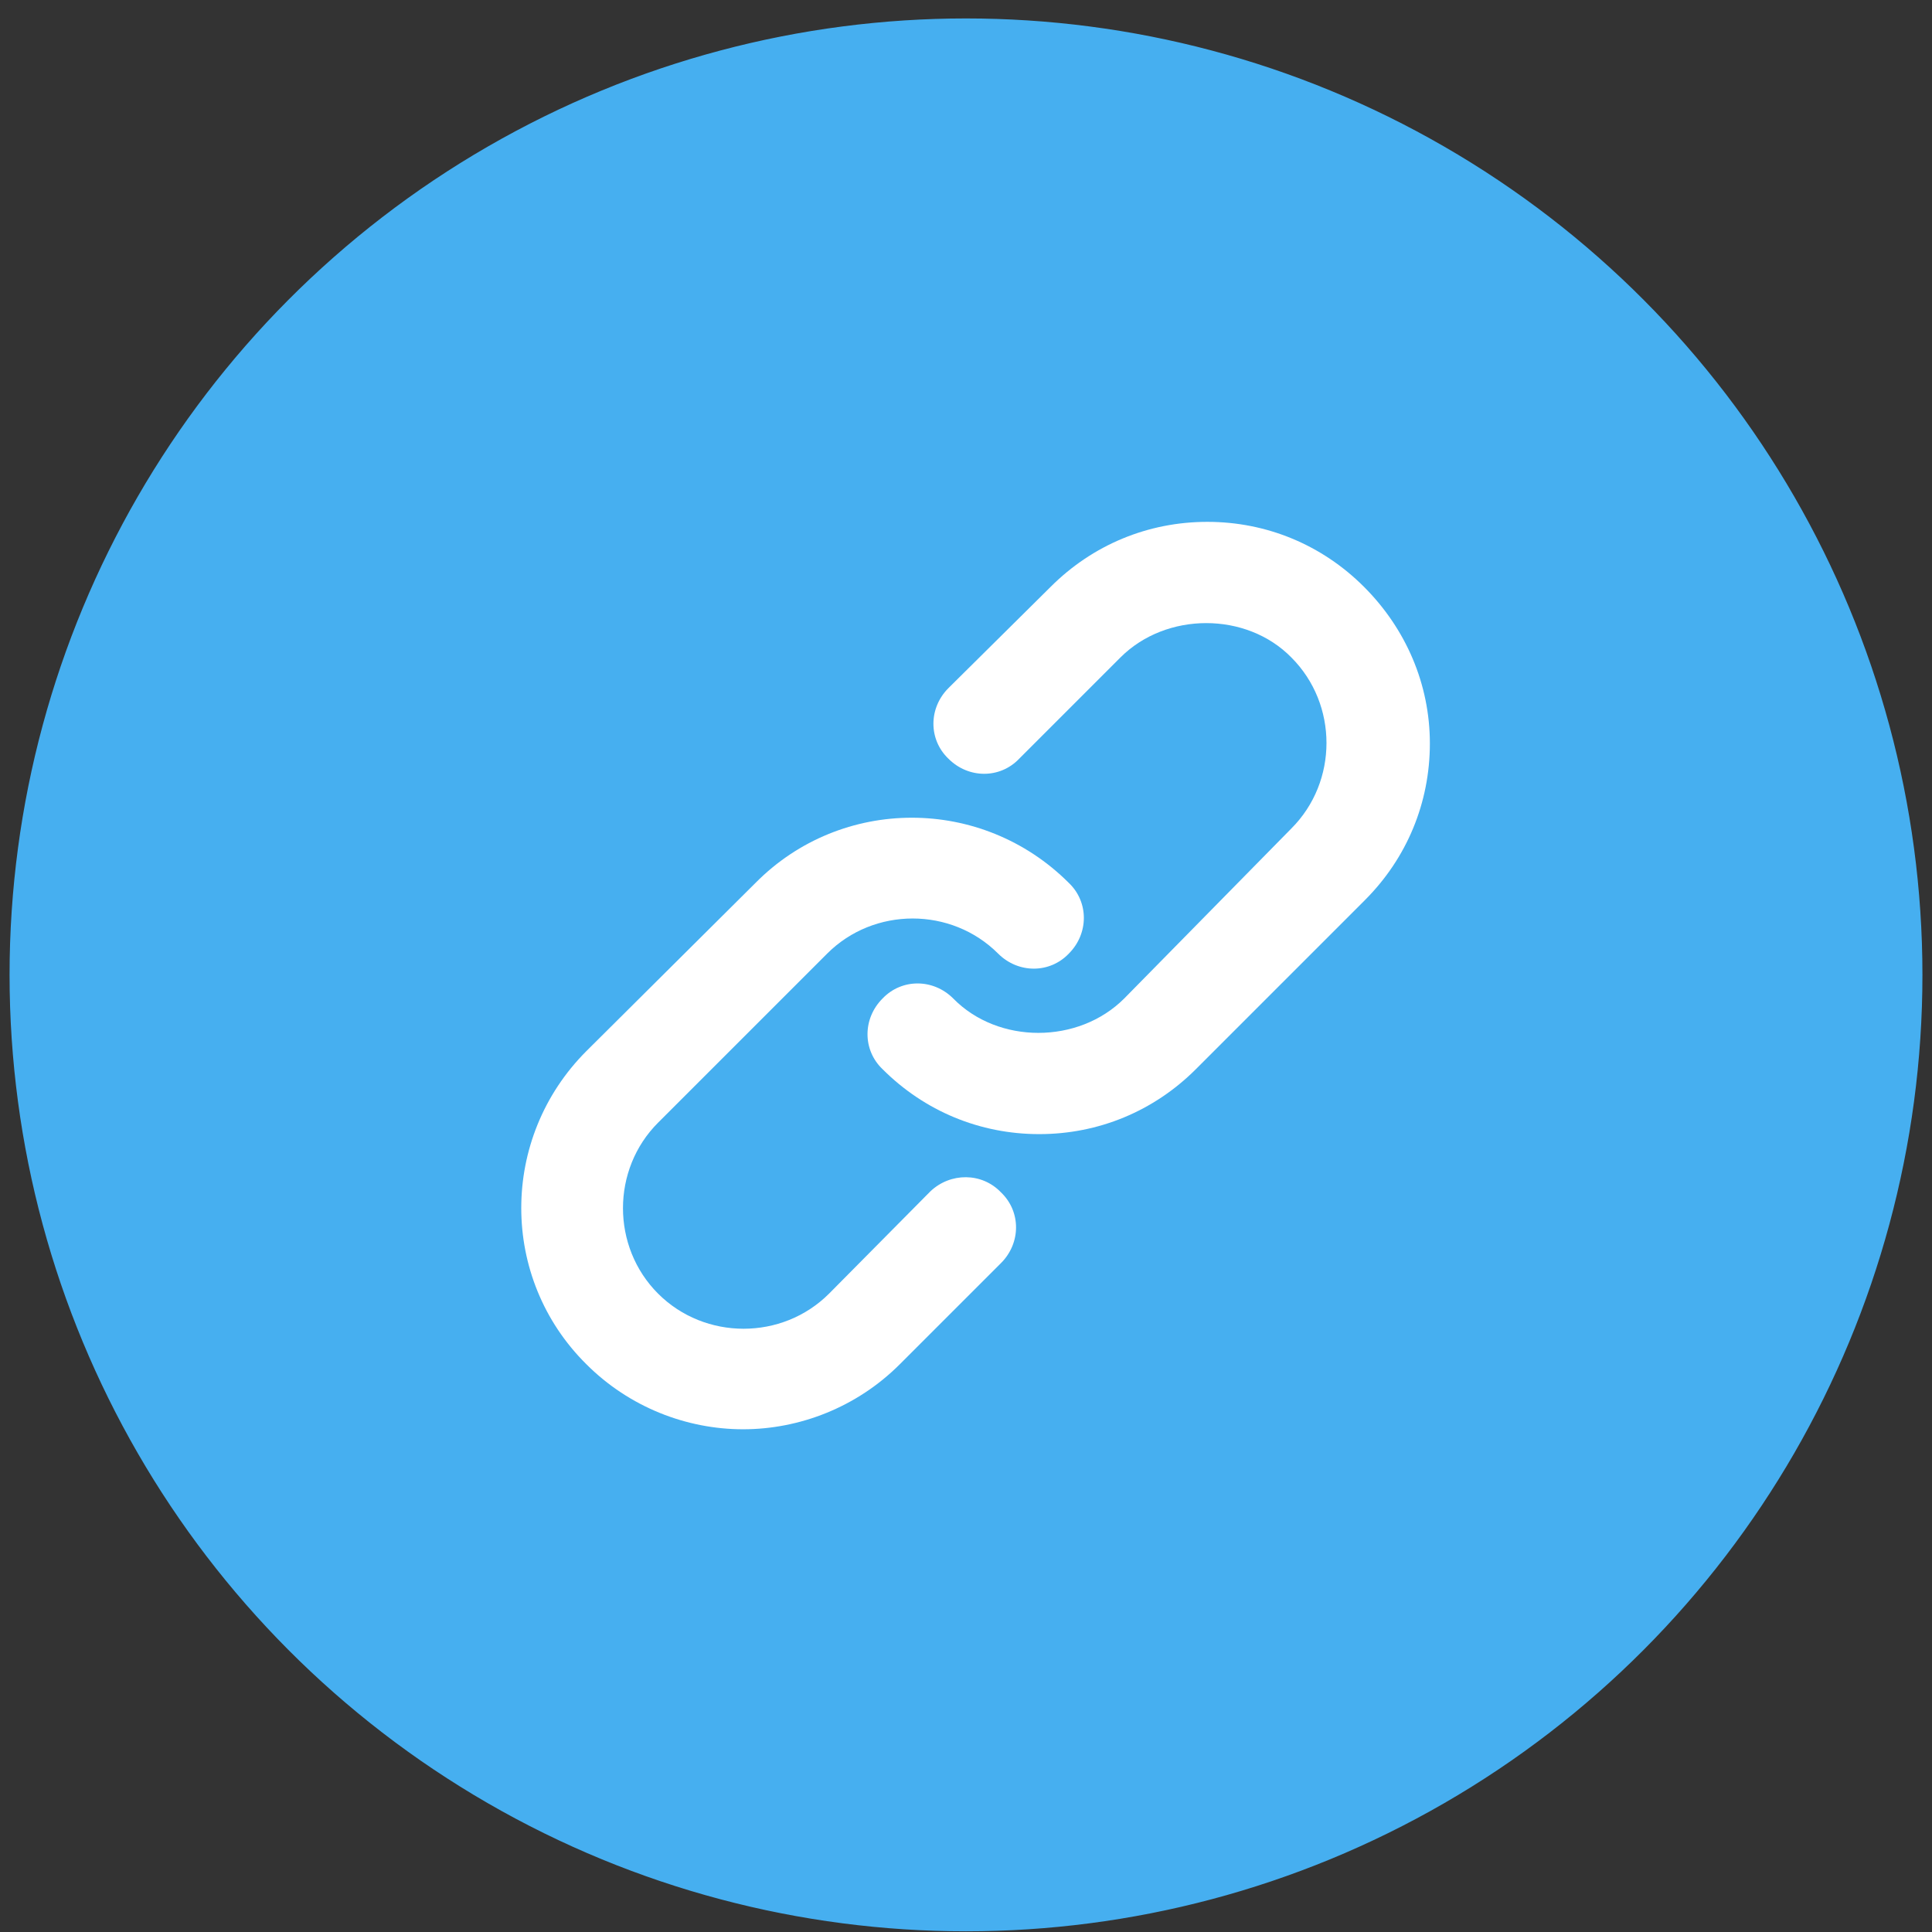
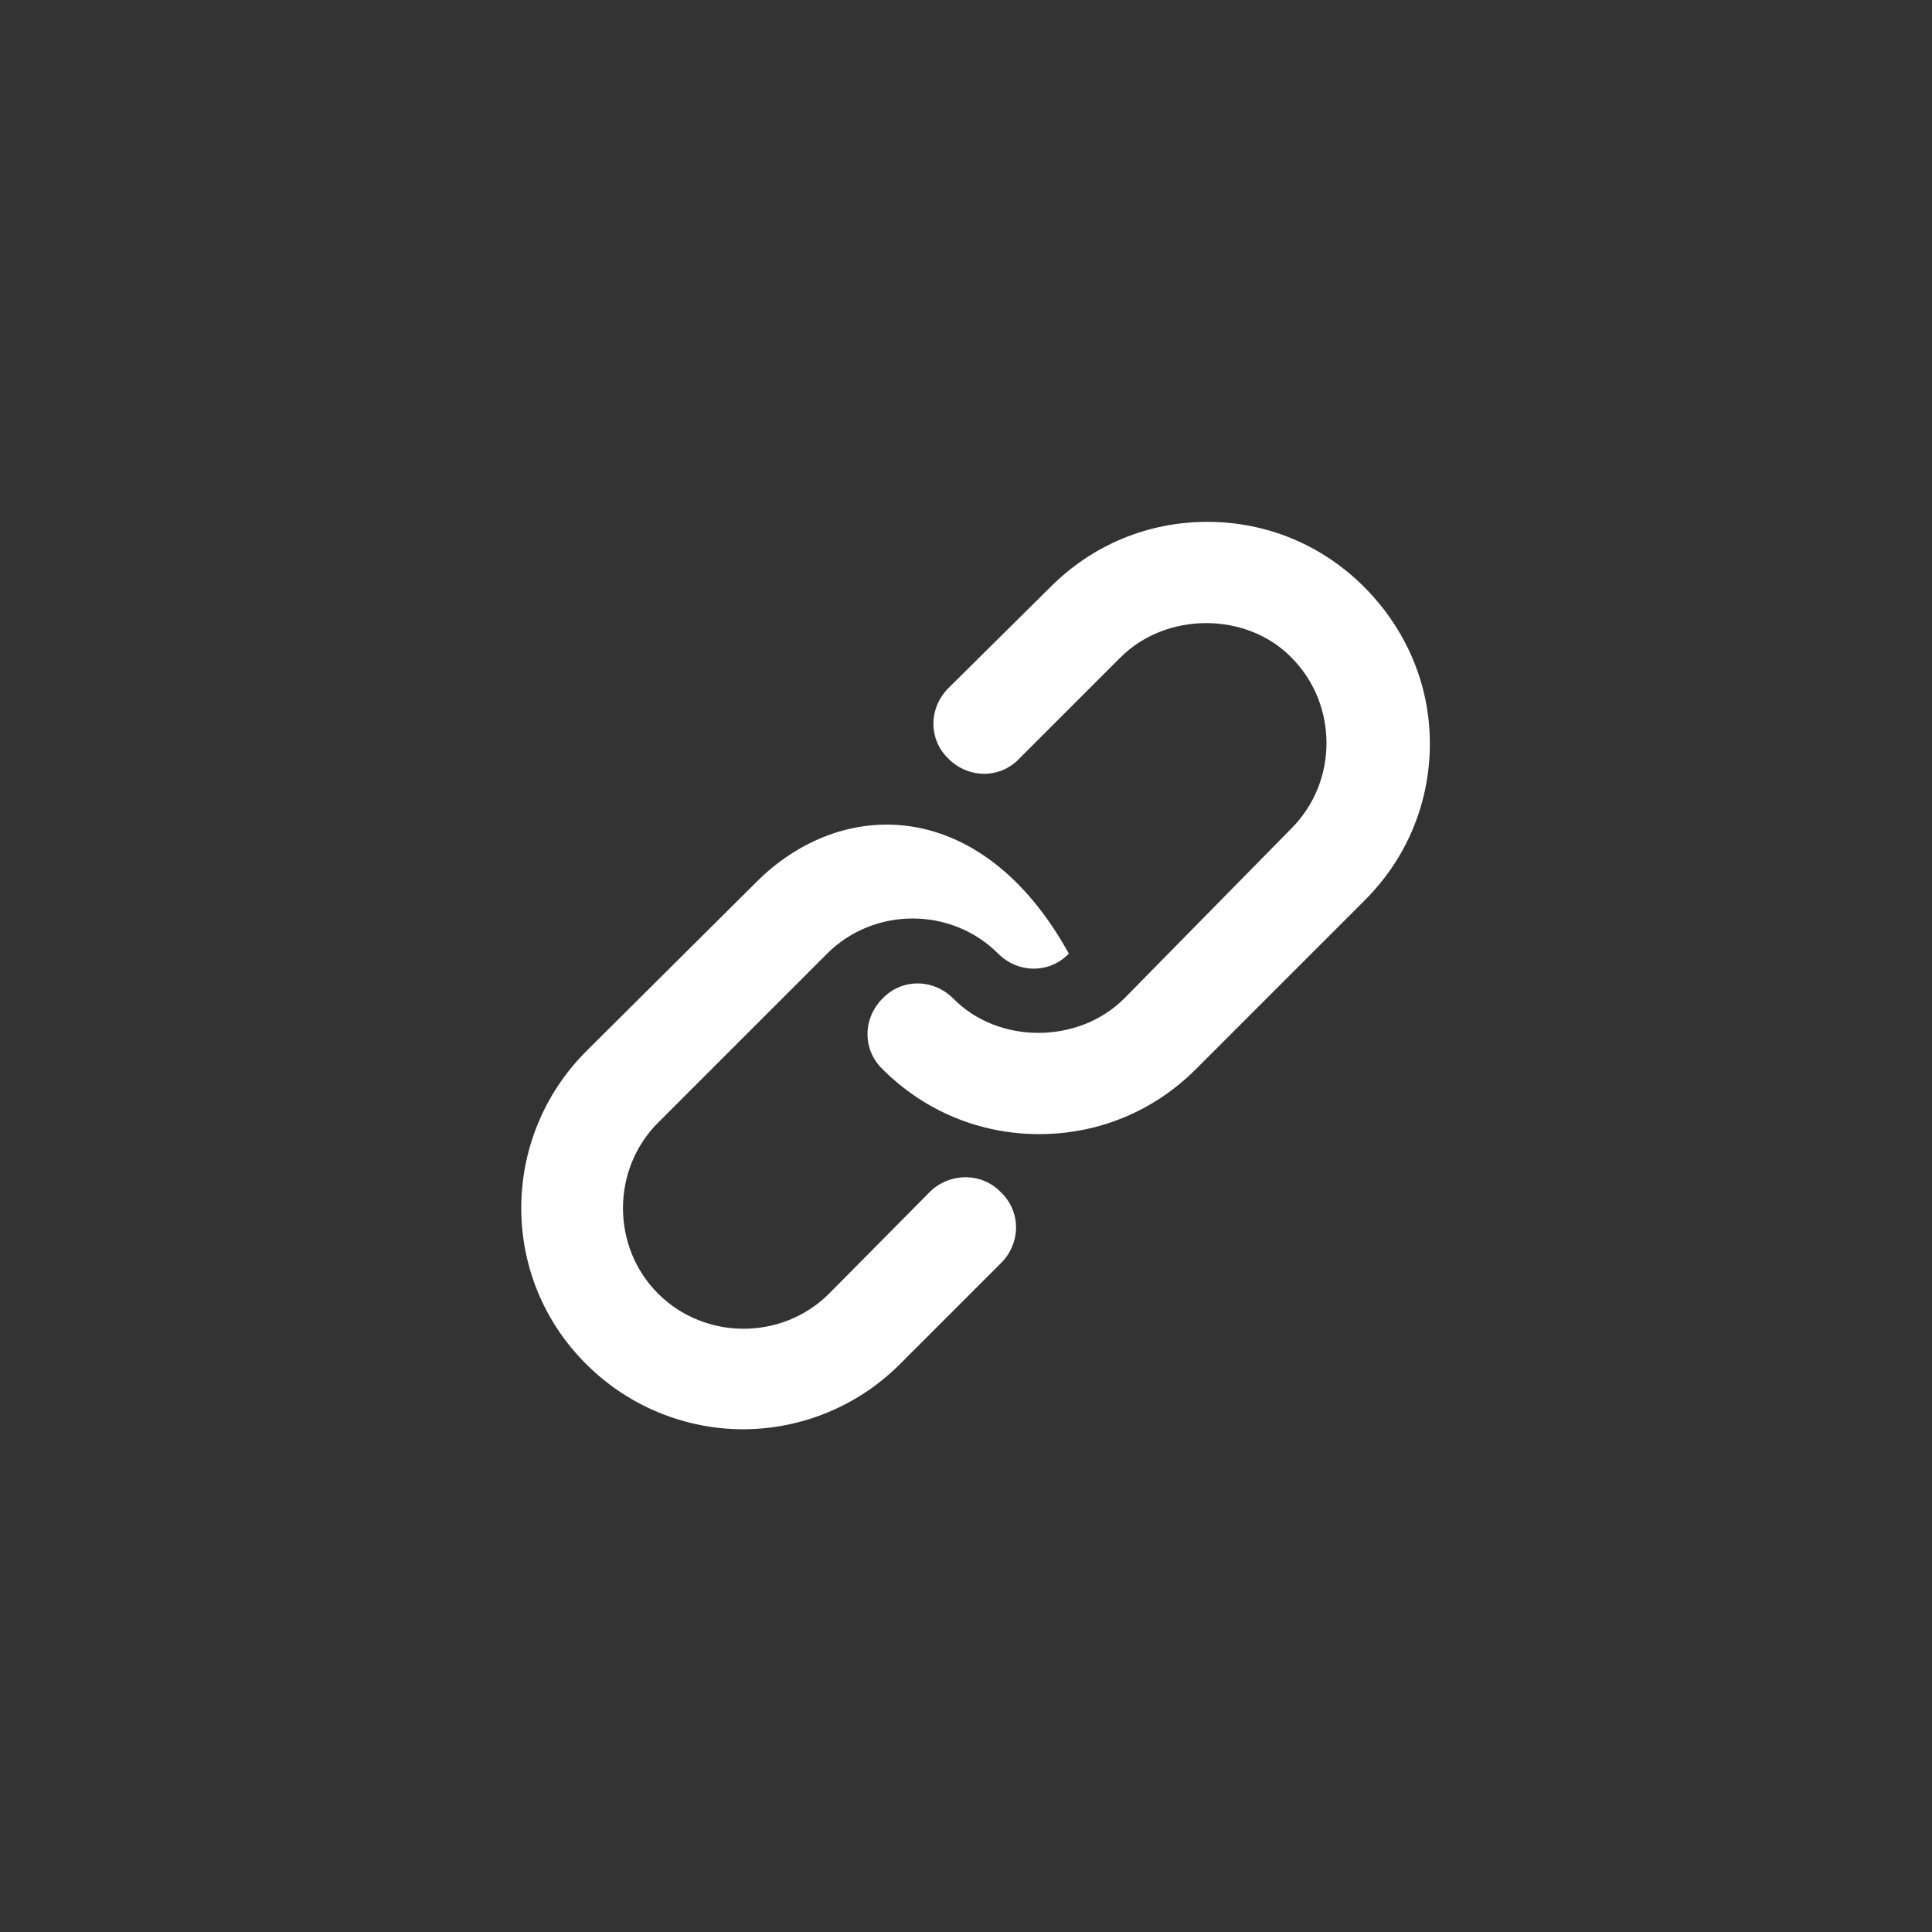
<svg xmlns="http://www.w3.org/2000/svg" width="101" height="101" viewBox="0 0 101 101" fill="none">
  <rect x="0" y="0" width="101" height="101" fill="#333333" stroke="none" />
-   <circle cx="50.5" cy="50.964" r="49.5" fill="#46AFF0" stroke="#46AFF0" />
  <path d="M71.305 30.677C69.108 28.48 66.212 27.281 63.116 27.281C60.02 27.281 57.124 28.48 54.926 30.677L49.584 35.97C48.535 37.018 48.535 38.666 49.584 39.665C50.632 40.714 52.28 40.714 53.279 39.665L58.572 34.372C60.968 31.975 65.163 31.975 67.51 34.372C69.957 36.819 69.957 40.863 67.51 43.31L58.771 52.199C56.375 54.595 52.18 54.595 49.833 52.199C48.785 51.15 47.137 51.15 46.138 52.199C45.089 53.247 45.089 54.895 46.138 55.894C48.335 58.091 51.231 59.289 54.327 59.289C57.423 59.289 60.319 58.091 62.517 55.894L71.355 47.055C73.552 44.858 74.75 41.962 74.75 38.866C74.75 35.77 73.502 32.874 71.305 30.677Z" fill="white" />
-   <path d="M48.634 62.285L43.341 67.628C40.895 70.075 36.85 70.075 34.403 67.628C31.956 65.181 31.956 61.137 34.403 58.69L43.242 49.852C45.688 47.405 49.733 47.405 52.18 49.852C53.228 50.9 54.876 50.9 55.875 49.852C56.923 48.803 56.923 47.155 55.875 46.156C51.331 41.612 43.99 41.612 39.496 46.156L30.658 54.945C26.114 59.489 26.114 66.829 30.658 71.323C32.905 73.57 35.901 74.719 38.847 74.719C41.793 74.719 44.789 73.57 47.036 71.323L52.33 66.03C53.378 64.982 53.378 63.334 52.33 62.335C51.331 61.286 49.683 61.286 48.634 62.285Z" fill="white" />
+   <path d="M48.634 62.285L43.341 67.628C40.895 70.075 36.85 70.075 34.403 67.628C31.956 65.181 31.956 61.137 34.403 58.69L43.242 49.852C45.688 47.405 49.733 47.405 52.18 49.852C53.228 50.9 54.876 50.9 55.875 49.852C51.331 41.612 43.99 41.612 39.496 46.156L30.658 54.945C26.114 59.489 26.114 66.829 30.658 71.323C32.905 73.57 35.901 74.719 38.847 74.719C41.793 74.719 44.789 73.57 47.036 71.323L52.33 66.03C53.378 64.982 53.378 63.334 52.33 62.335C51.331 61.286 49.683 61.286 48.634 62.285Z" fill="white" />
</svg>